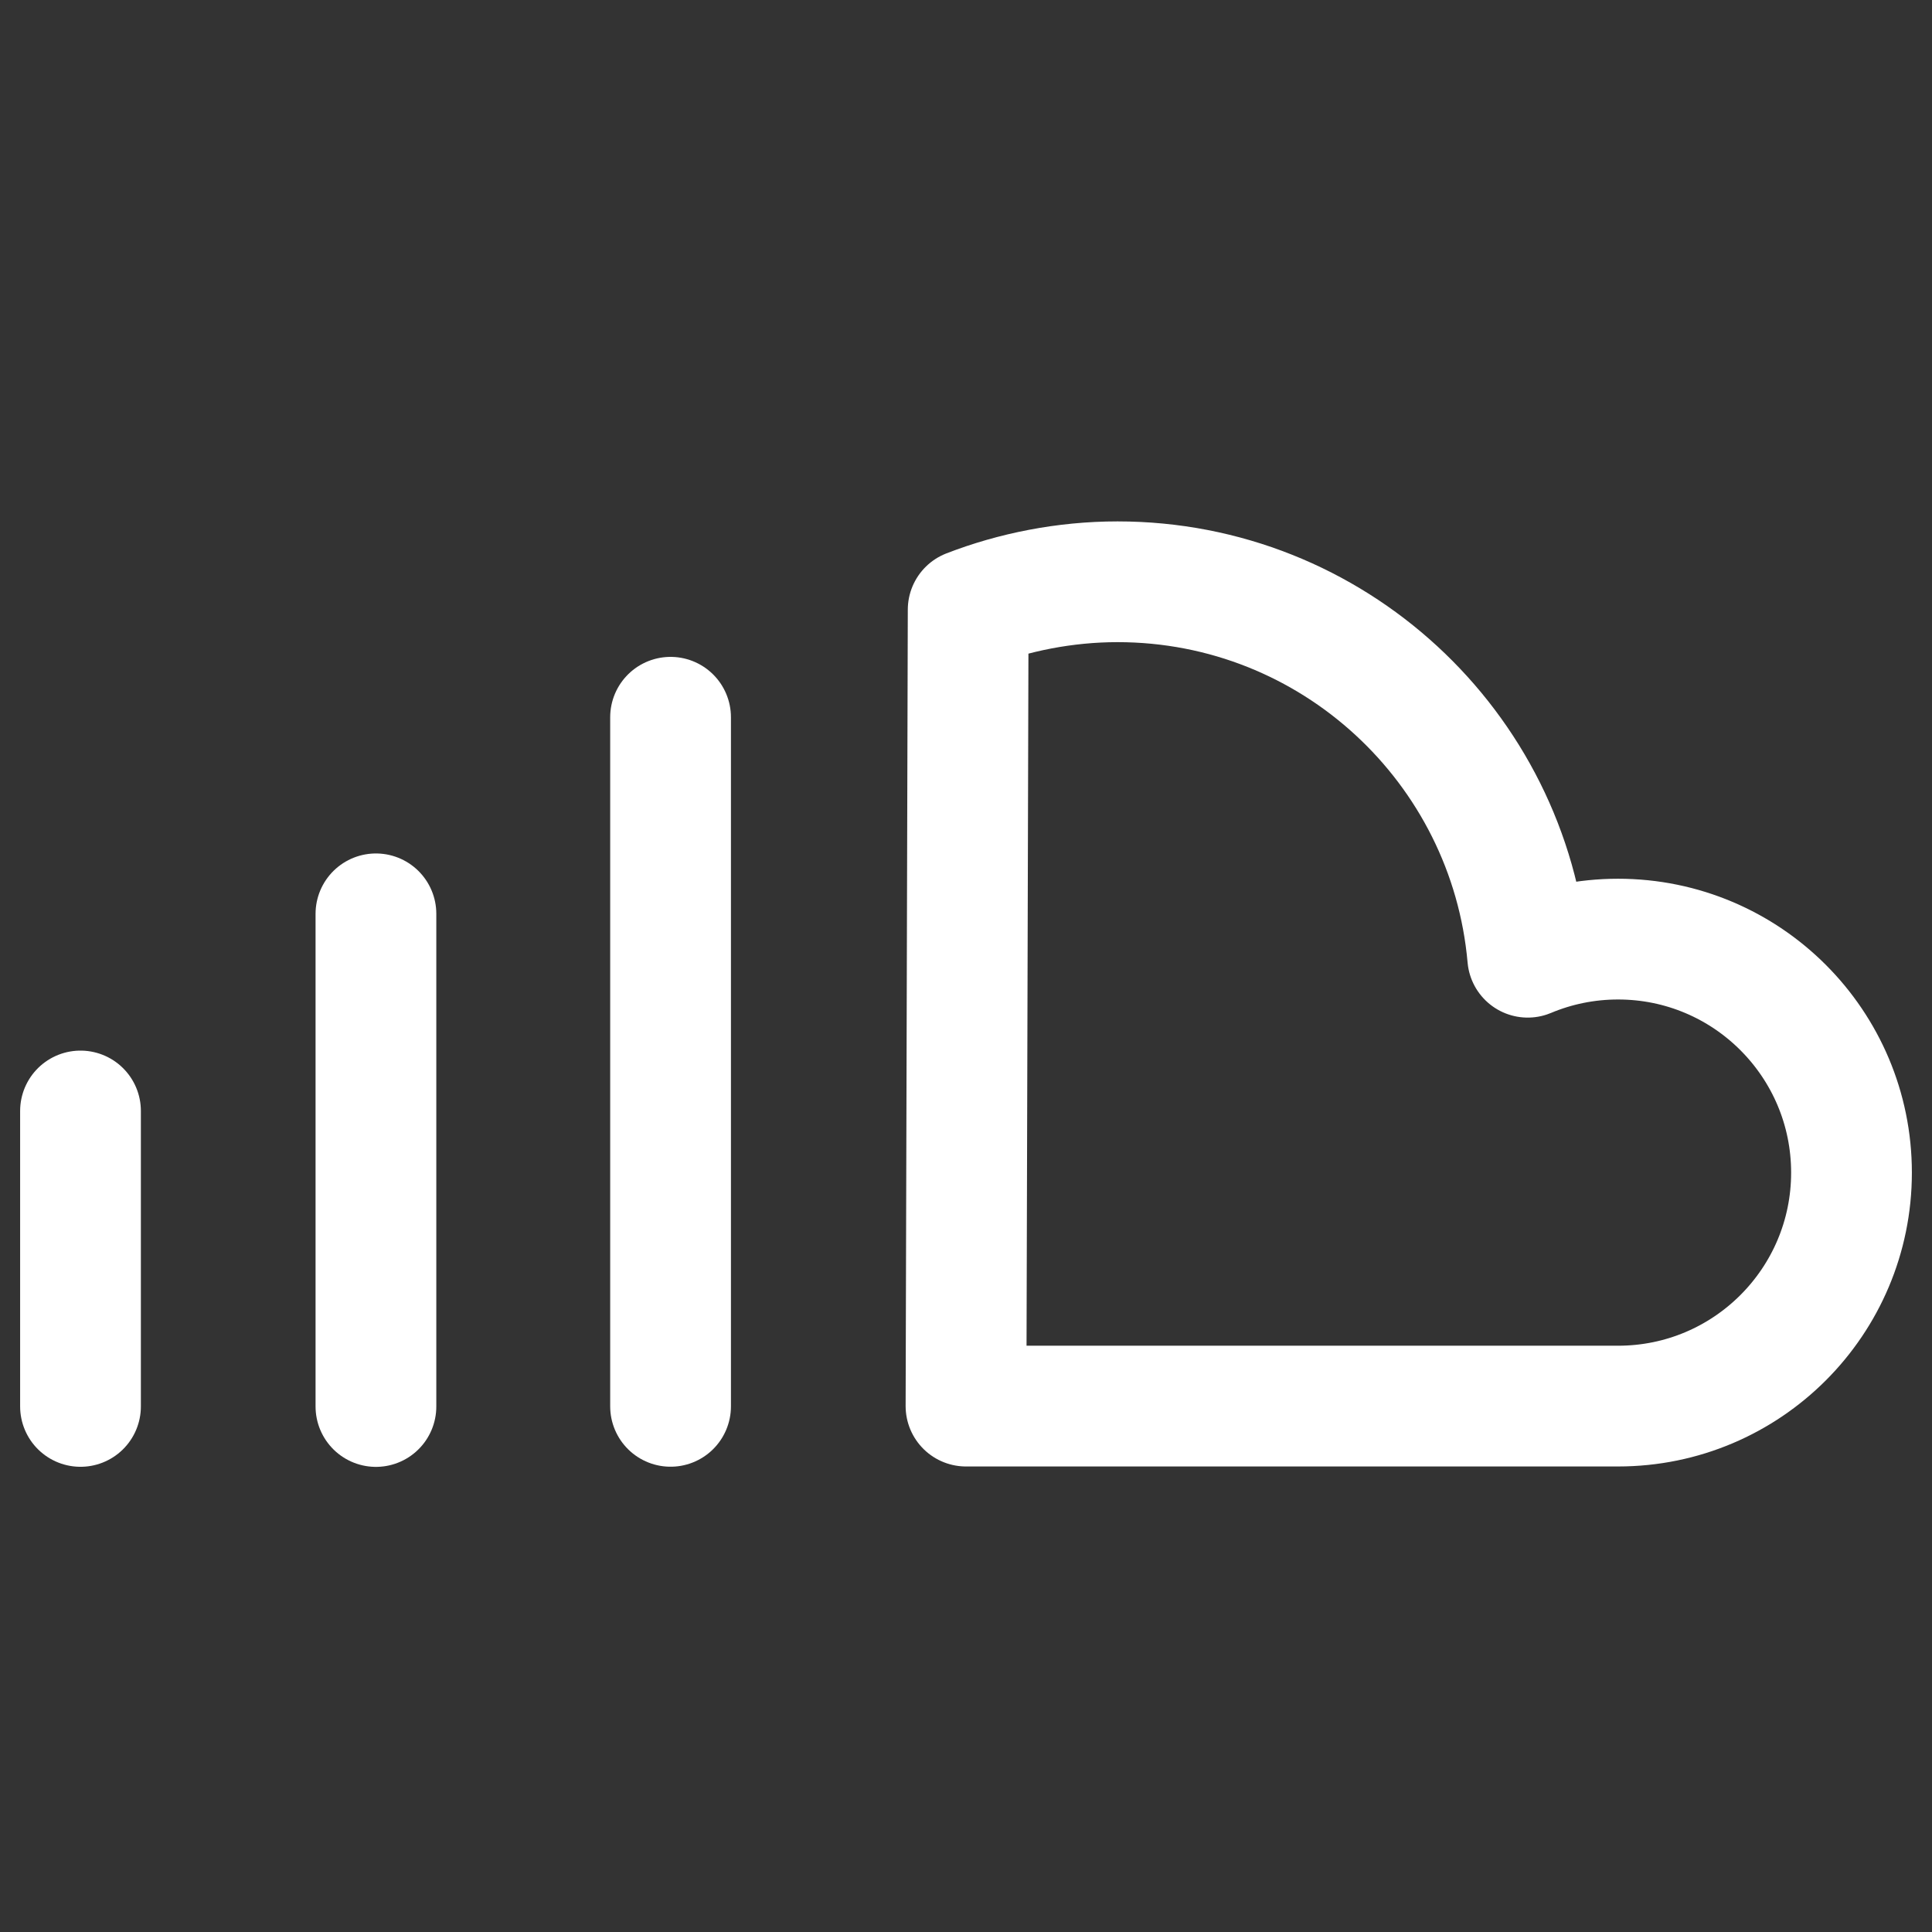
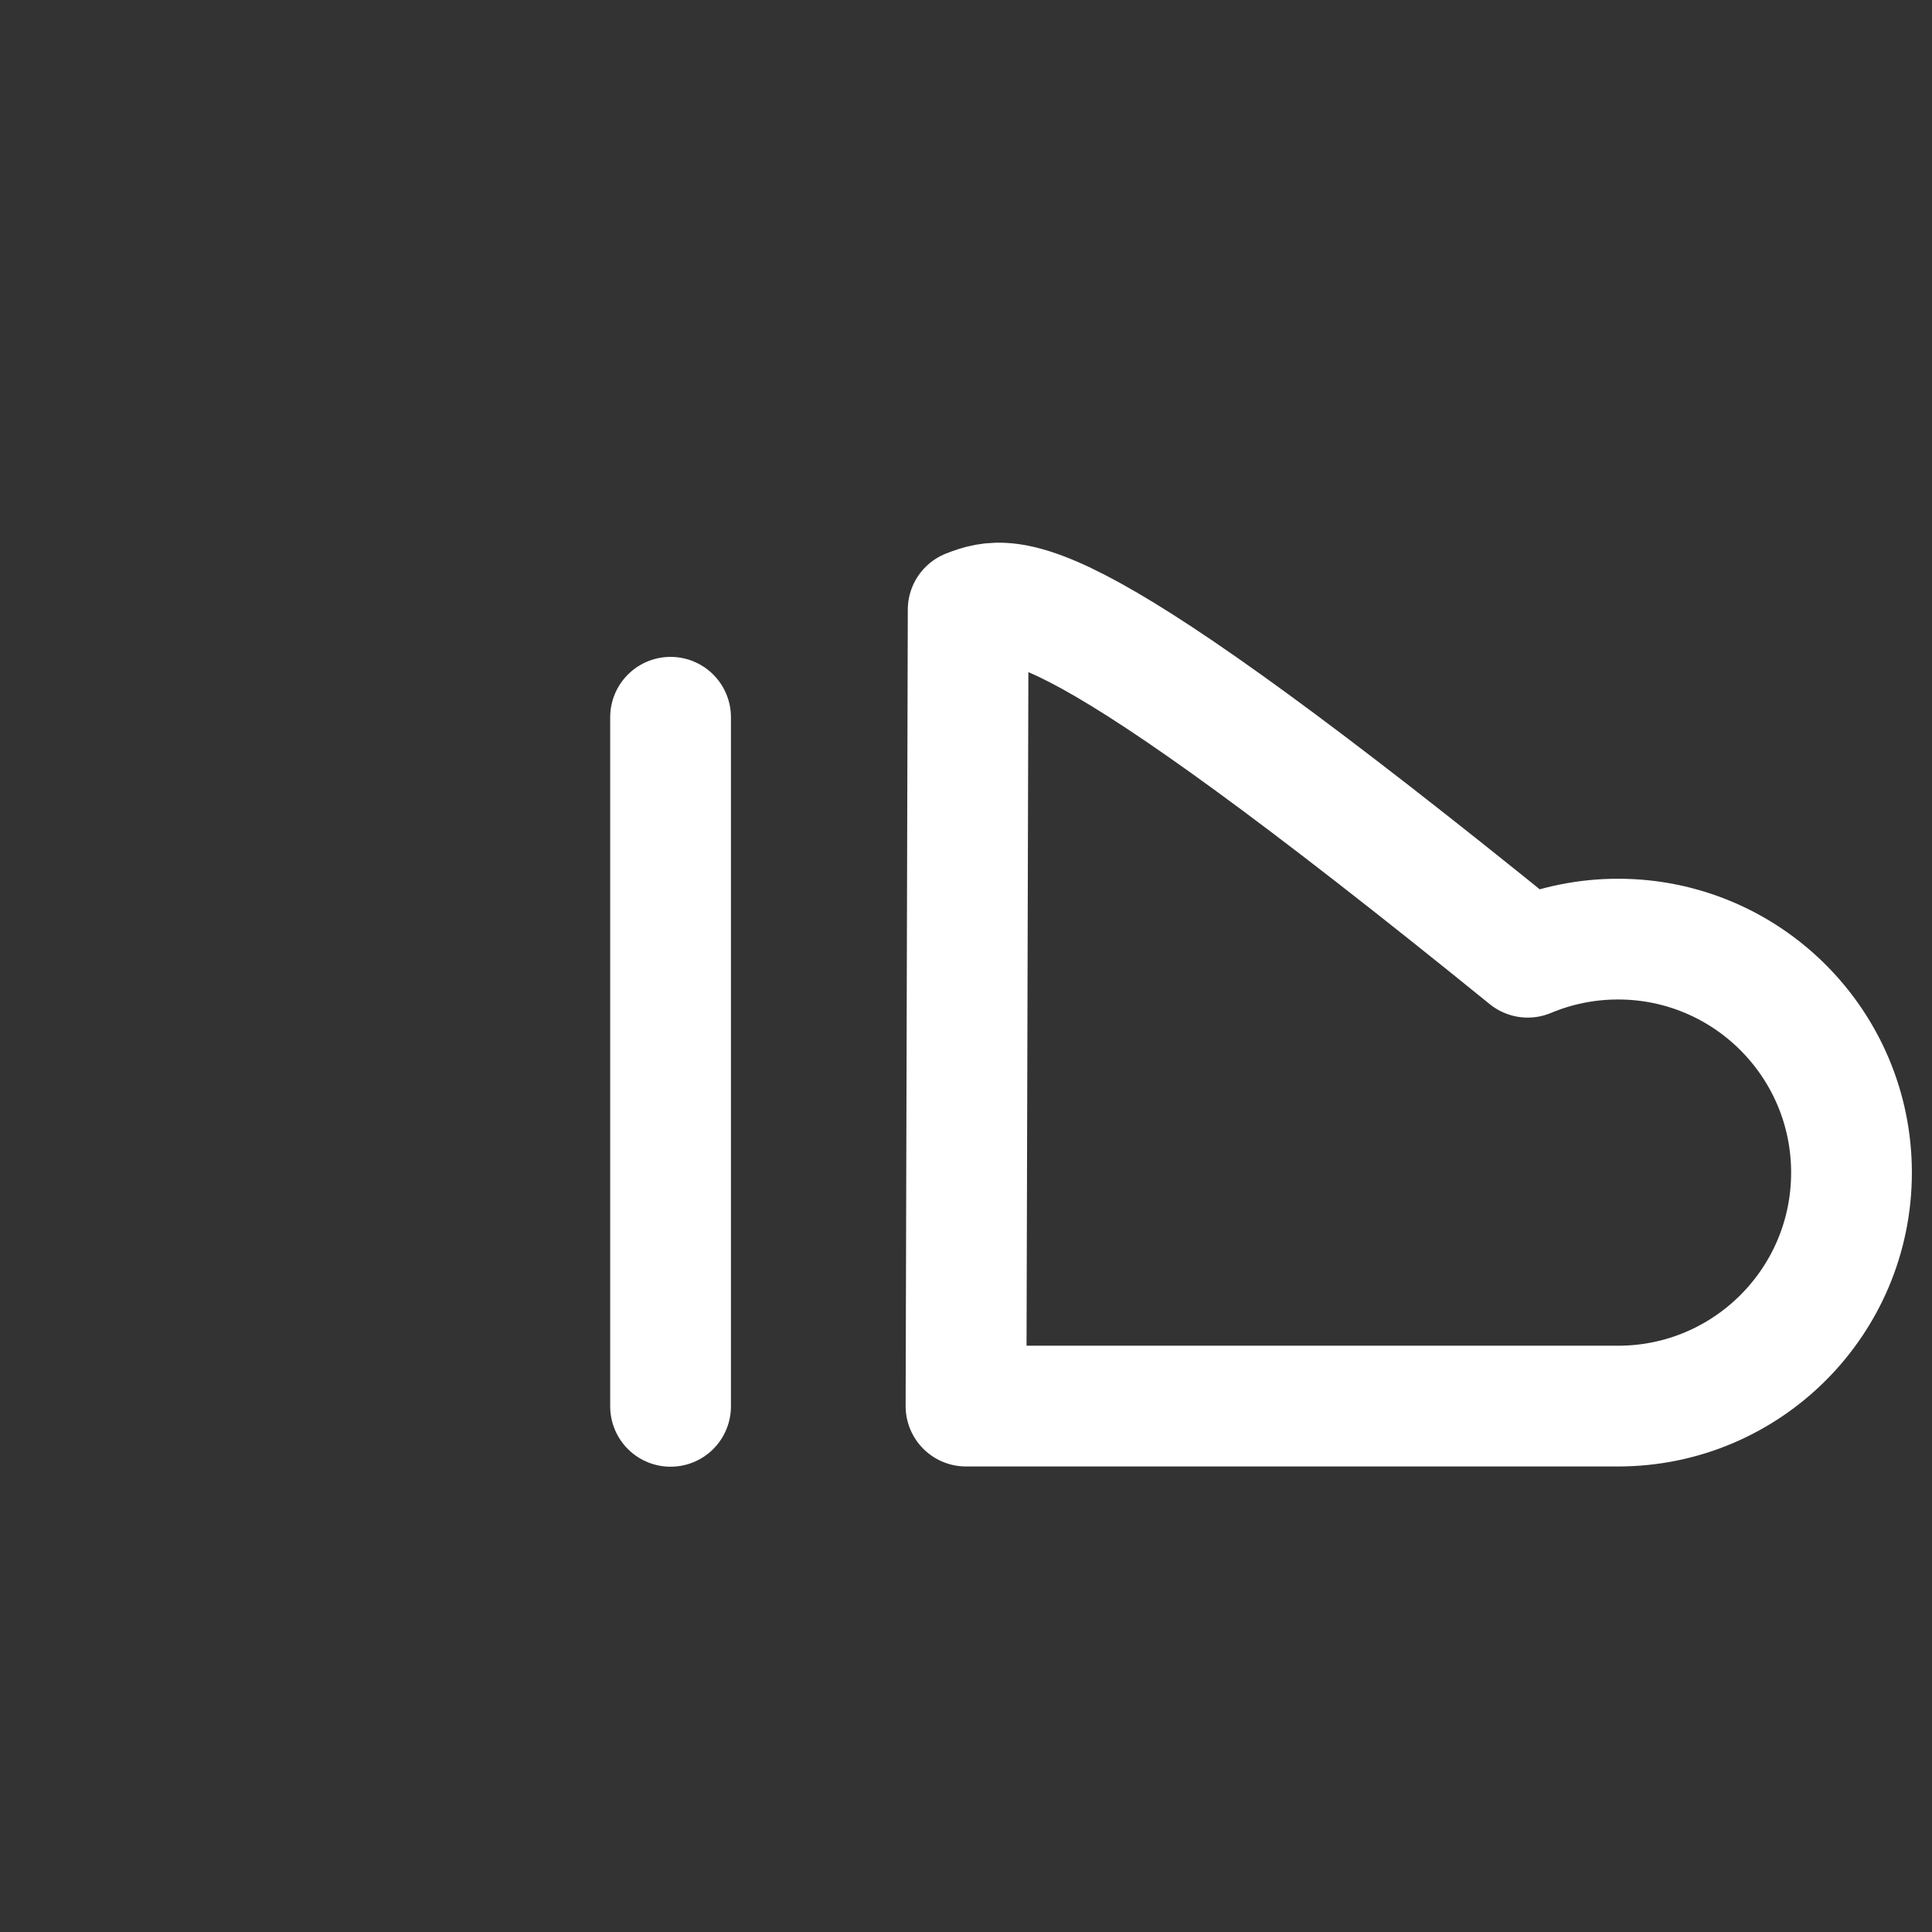
<svg xmlns="http://www.w3.org/2000/svg" width="24" height="24" viewBox="0 0 24 24" fill="none">
  <rect x="0" y="0" width="24" height="24" fill="#333333" stroke="none" />
-   <path d="M1 13.801V17.471" stroke="white" stroke-width="1.5" stroke-linecap="round" stroke-linejoin="round" />
-   <path d="M4.67 11.352V17.472" stroke="white" stroke-width="1.5" stroke-linecap="round" stroke-linejoin="round" />
  <path d="M8.33 8.91V17.47" stroke="white" stroke-width="1.5" stroke-linecap="round" stroke-linejoin="round" />
-   <path fill-rule="evenodd" clip-rule="evenodd" d="M20.1 17.467C21.702 17.467 23 16.168 23 14.567C23 12.966 21.702 11.666 20.1 11.666C19.703 11.666 19.324 11.746 18.978 11.891C18.747 9.277 16.555 7.227 13.882 7.227C13.228 7.227 12.59 7.356 12.027 7.574L12 17.467H20.1Z" stroke="white" stroke-width="1.5" stroke-linecap="round" stroke-linejoin="round" />
+   <path fill-rule="evenodd" clip-rule="evenodd" d="M20.1 17.467C21.702 17.467 23 16.168 23 14.567C23 12.966 21.702 11.666 20.1 11.666C19.703 11.666 19.324 11.746 18.978 11.891C13.228 7.227 12.59 7.356 12.027 7.574L12 17.467H20.1Z" stroke="white" stroke-width="1.5" stroke-linecap="round" stroke-linejoin="round" />
</svg>